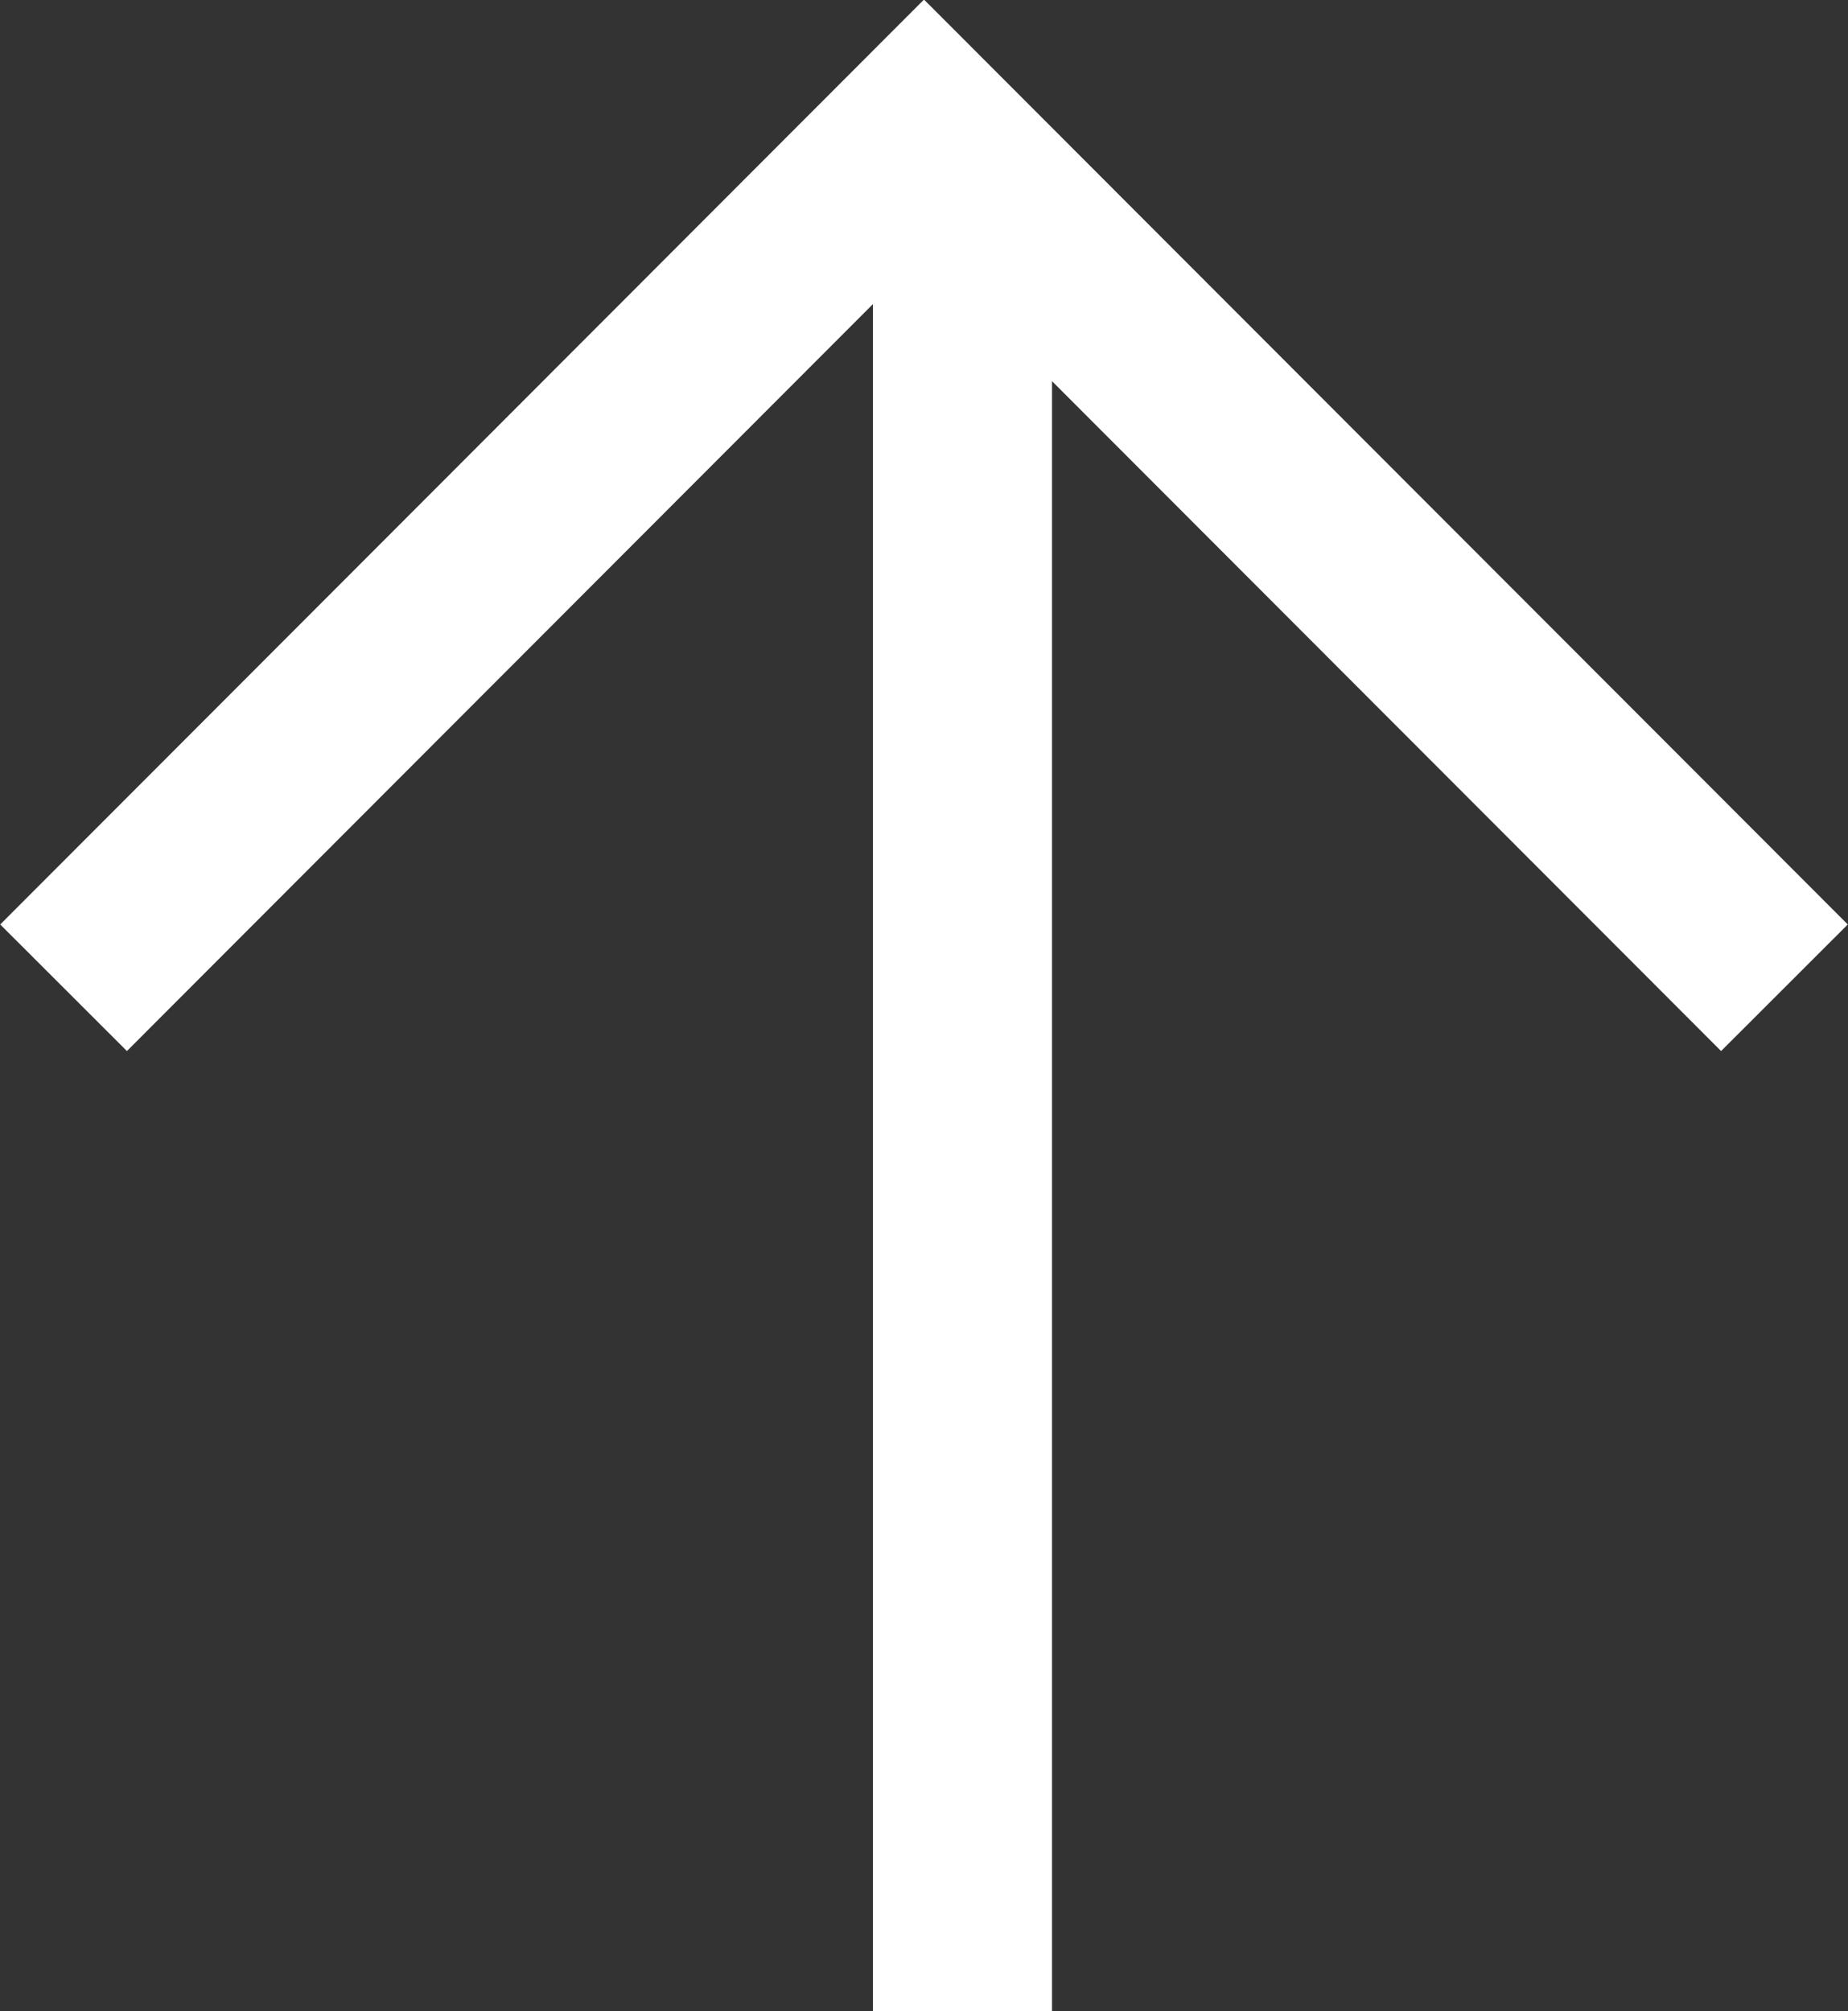
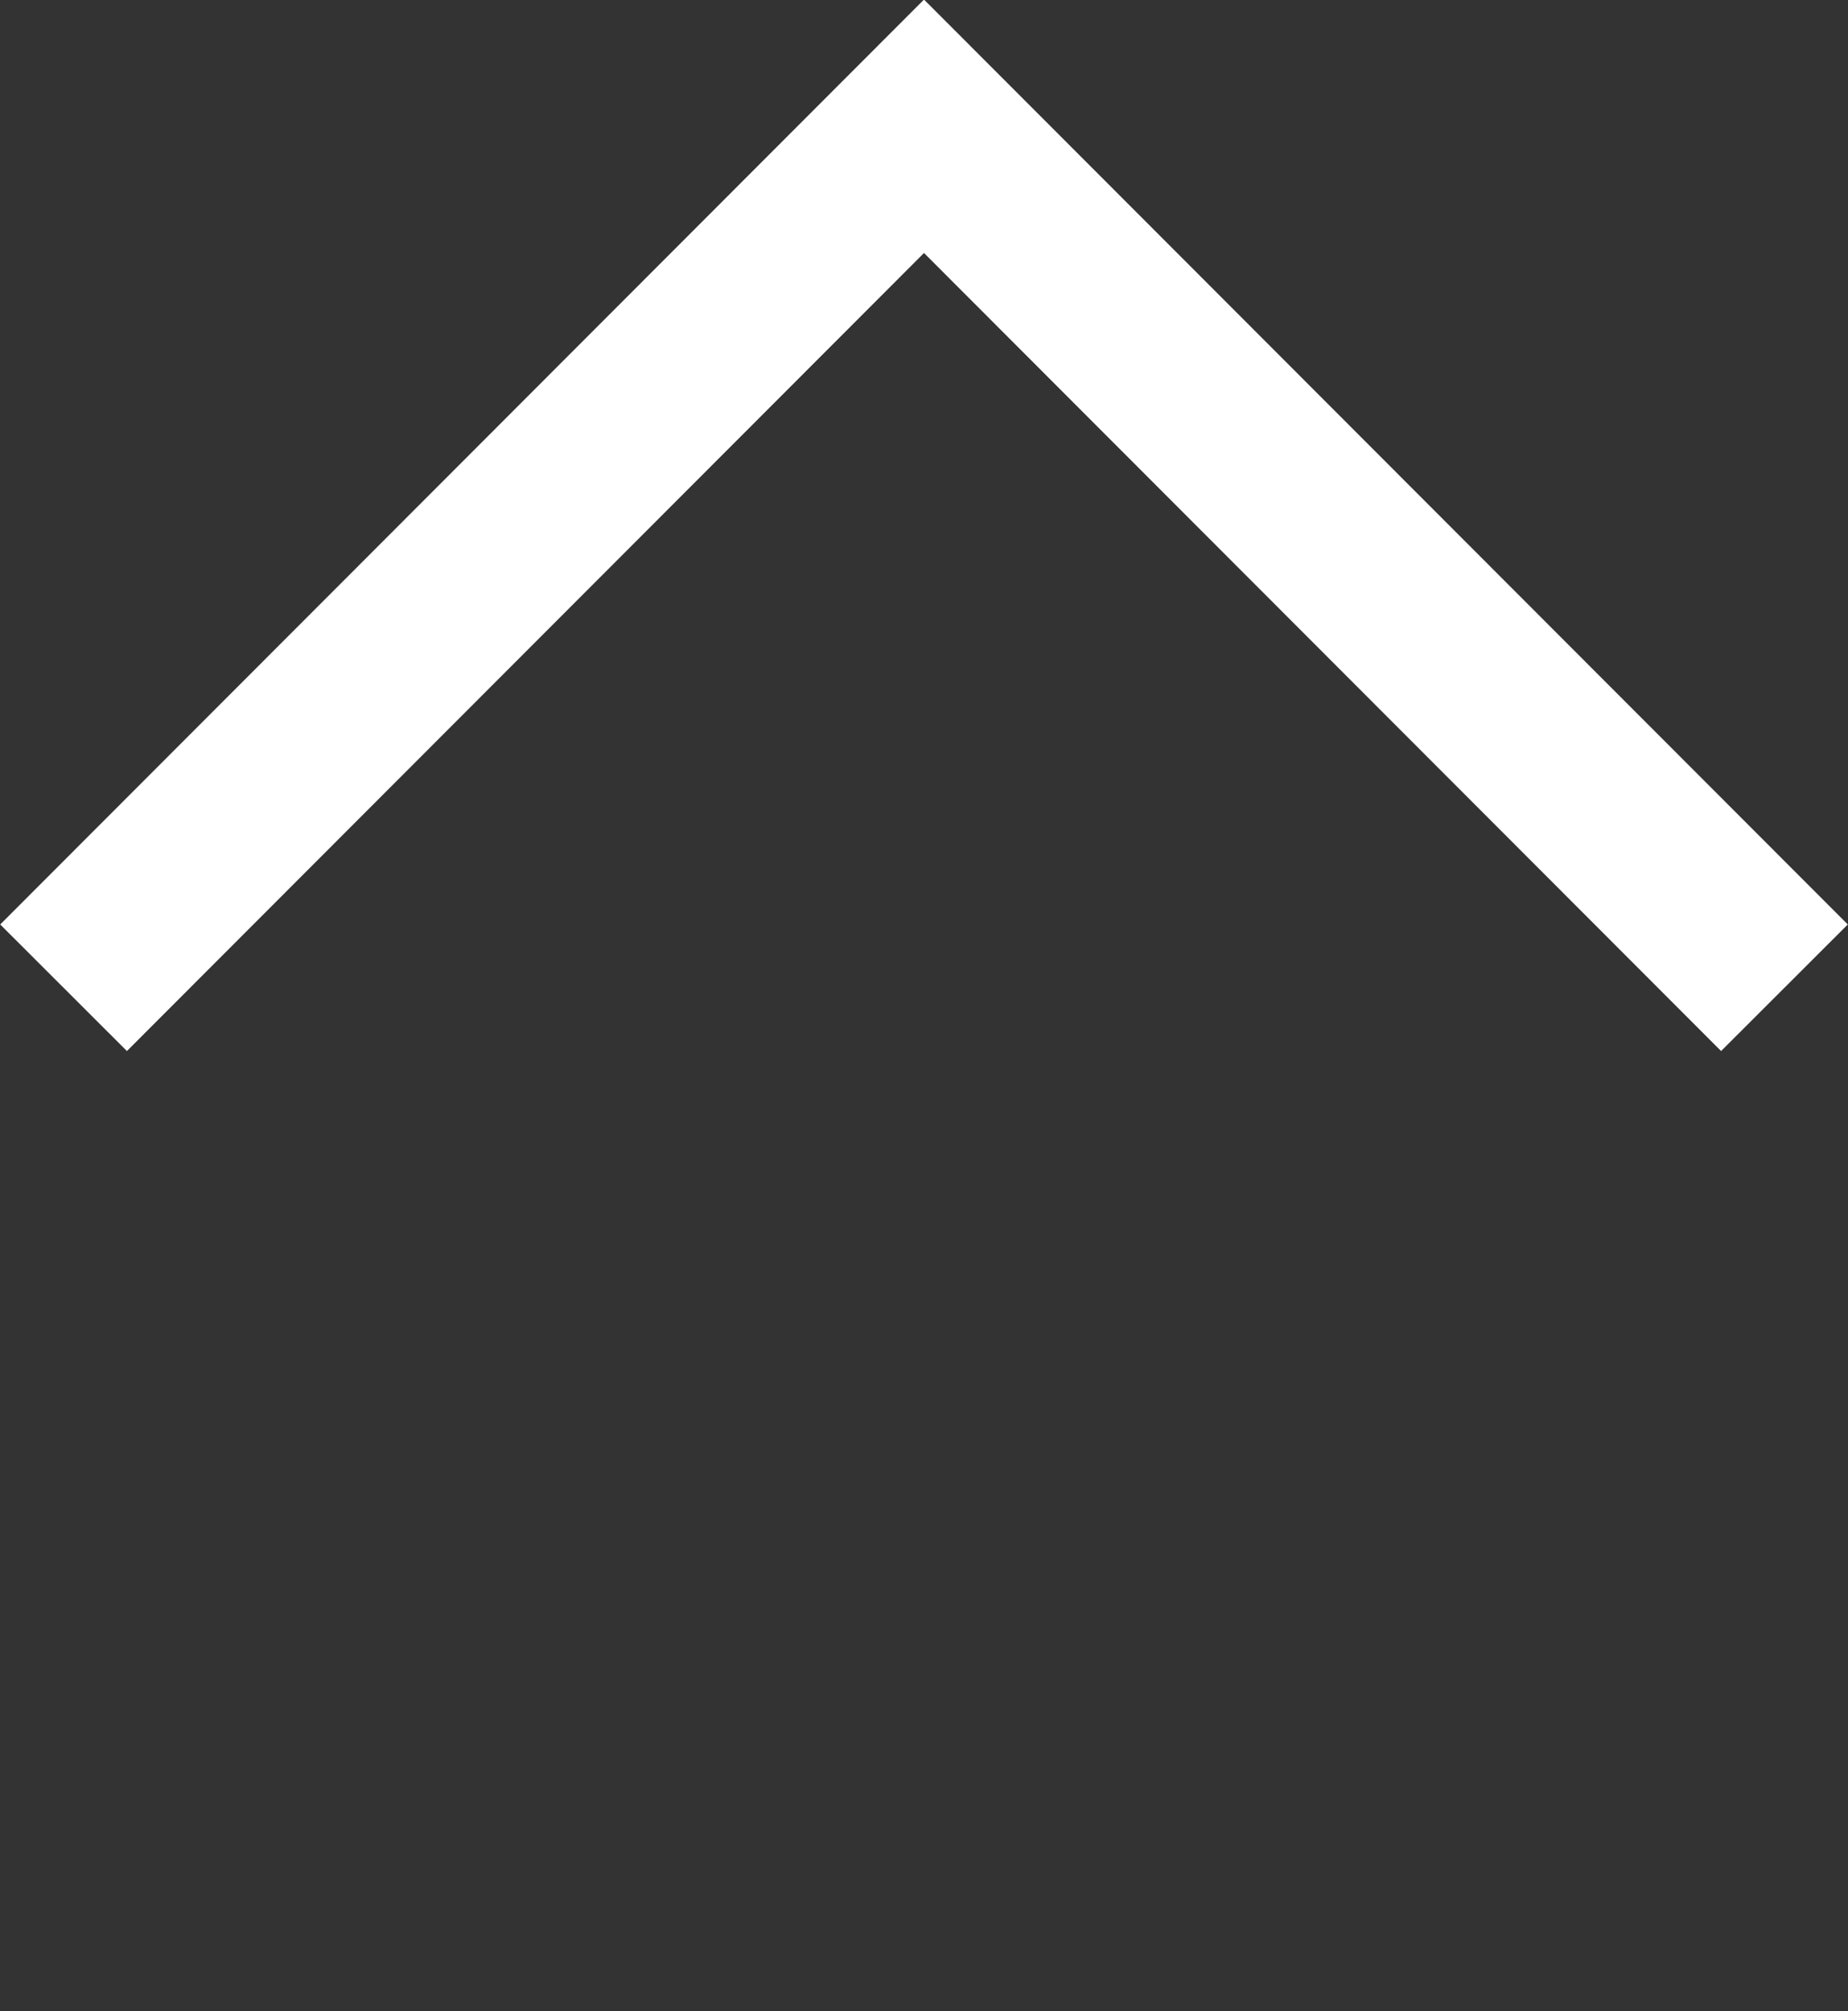
<svg xmlns="http://www.w3.org/2000/svg" id="_レイヤー_2" data-name="レイヤー_2" viewBox="0 0 20.64 22.46">
  <rect x="0" y="0" width="20.64" height="22.46" fill="#333333" stroke="none" />
  <defs>
    <style>
      .cls-1 {
        fill: none;
        stroke: #fff;
        stroke-miterlimit: 10;
        stroke-width: 2px;
      }
    </style>
  </defs>
  <g id="HEADER">
    <g>
      <polyline class="cls-1" points=".71 11.03 10.32 1.41 19.93 11.03" />
-       <line class="cls-1" x1="10.75" y1="1.46" x2="10.75" y2="22.46" />
    </g>
  </g>
</svg>